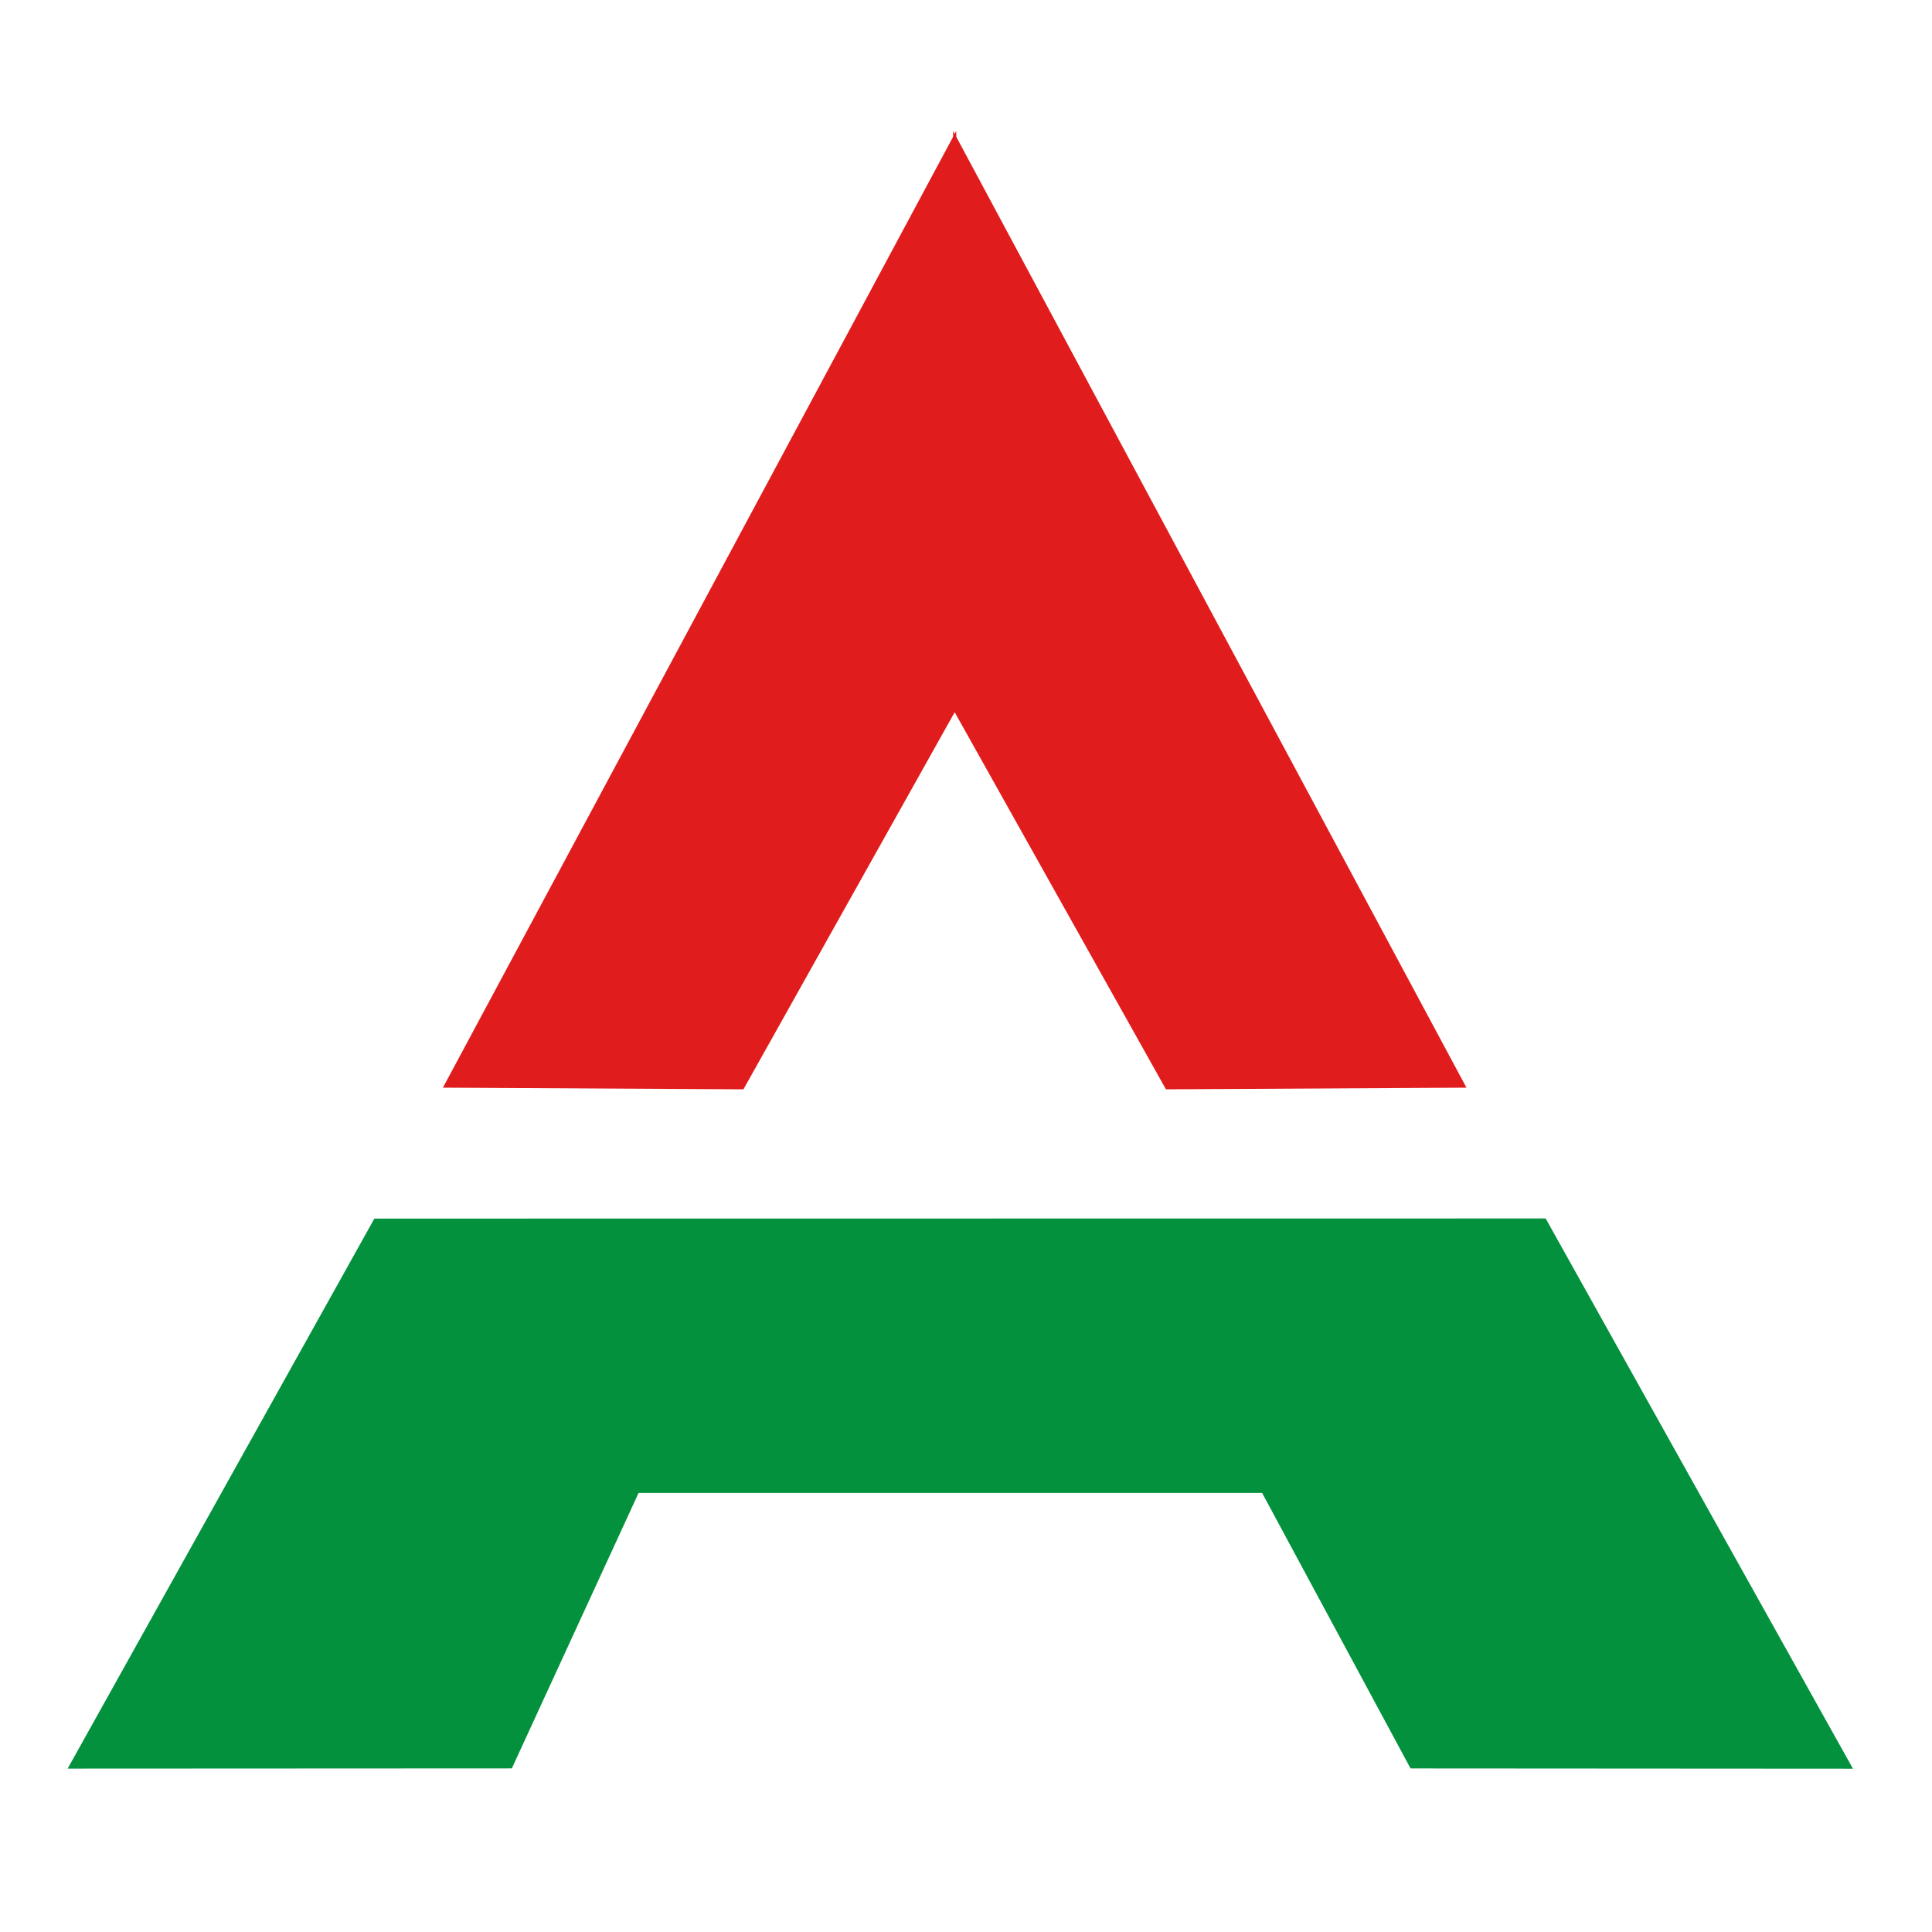
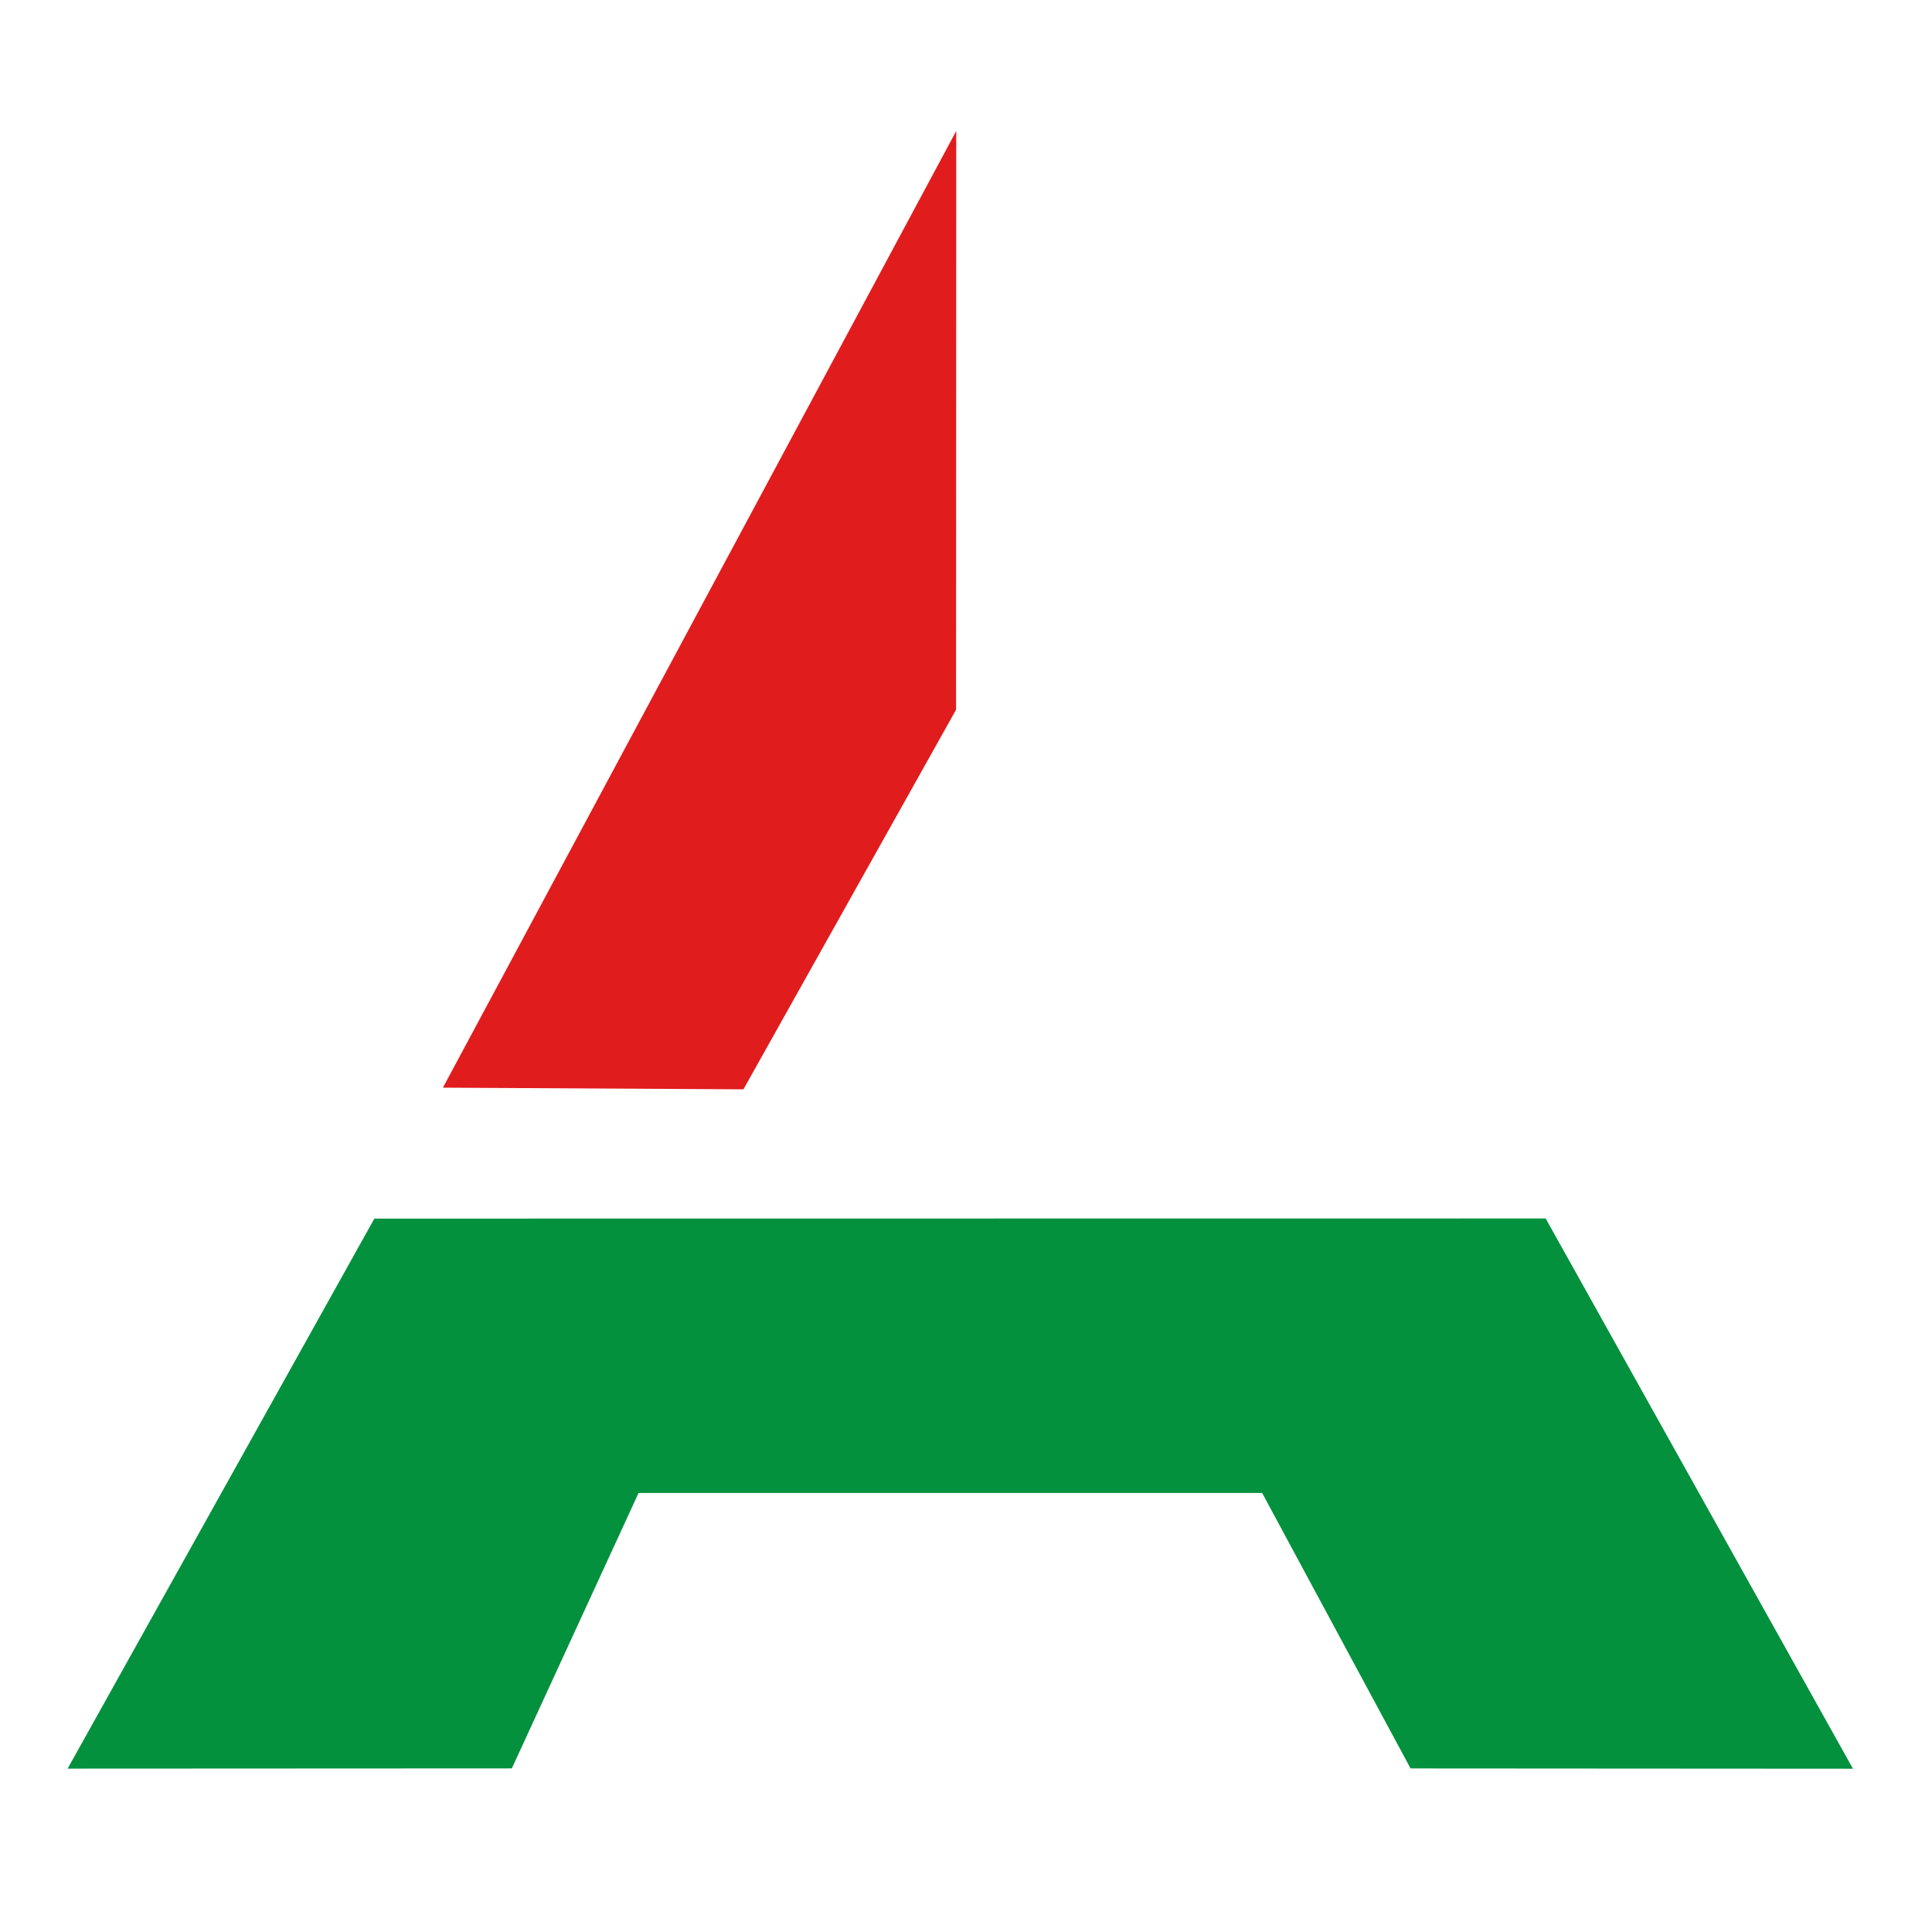
<svg xmlns="http://www.w3.org/2000/svg" width="100%" height="100%" viewBox="0 0 572 572" xml:space="preserve" style="fill-rule:evenodd;clip-rule:evenodd;stroke-linejoin:round;stroke-miterlimit:2;">
-   <path d="M20.021,523.627l131.514,-0.064l37.525,-81.552l184.611,-0l43.946,81.564l130.982,0.082l-90.983,-162.91l-346.78,0.038l-90.815,162.842Z" style="fill:#03913d;" />
+   <path d="M20.021,523.627l131.514,-0.064l37.525,-81.552l184.611,-0l43.946,81.564l130.982,0.082l-90.983,-162.91l-346.78,0.038Z" style="fill:#03913d;" />
  <path d="M131.128,322.022l88.979,0.489l62.952,-112.381l0.05,-171.358l-151.981,283.25Z" style="fill:#e11c1d;" />
-   <path d="M434.17,322.022l-88.979,0.489l-62.952,-112.381l-0.05,-171.358l151.981,283.25Z" style="fill:#e11c1d;" />
</svg>